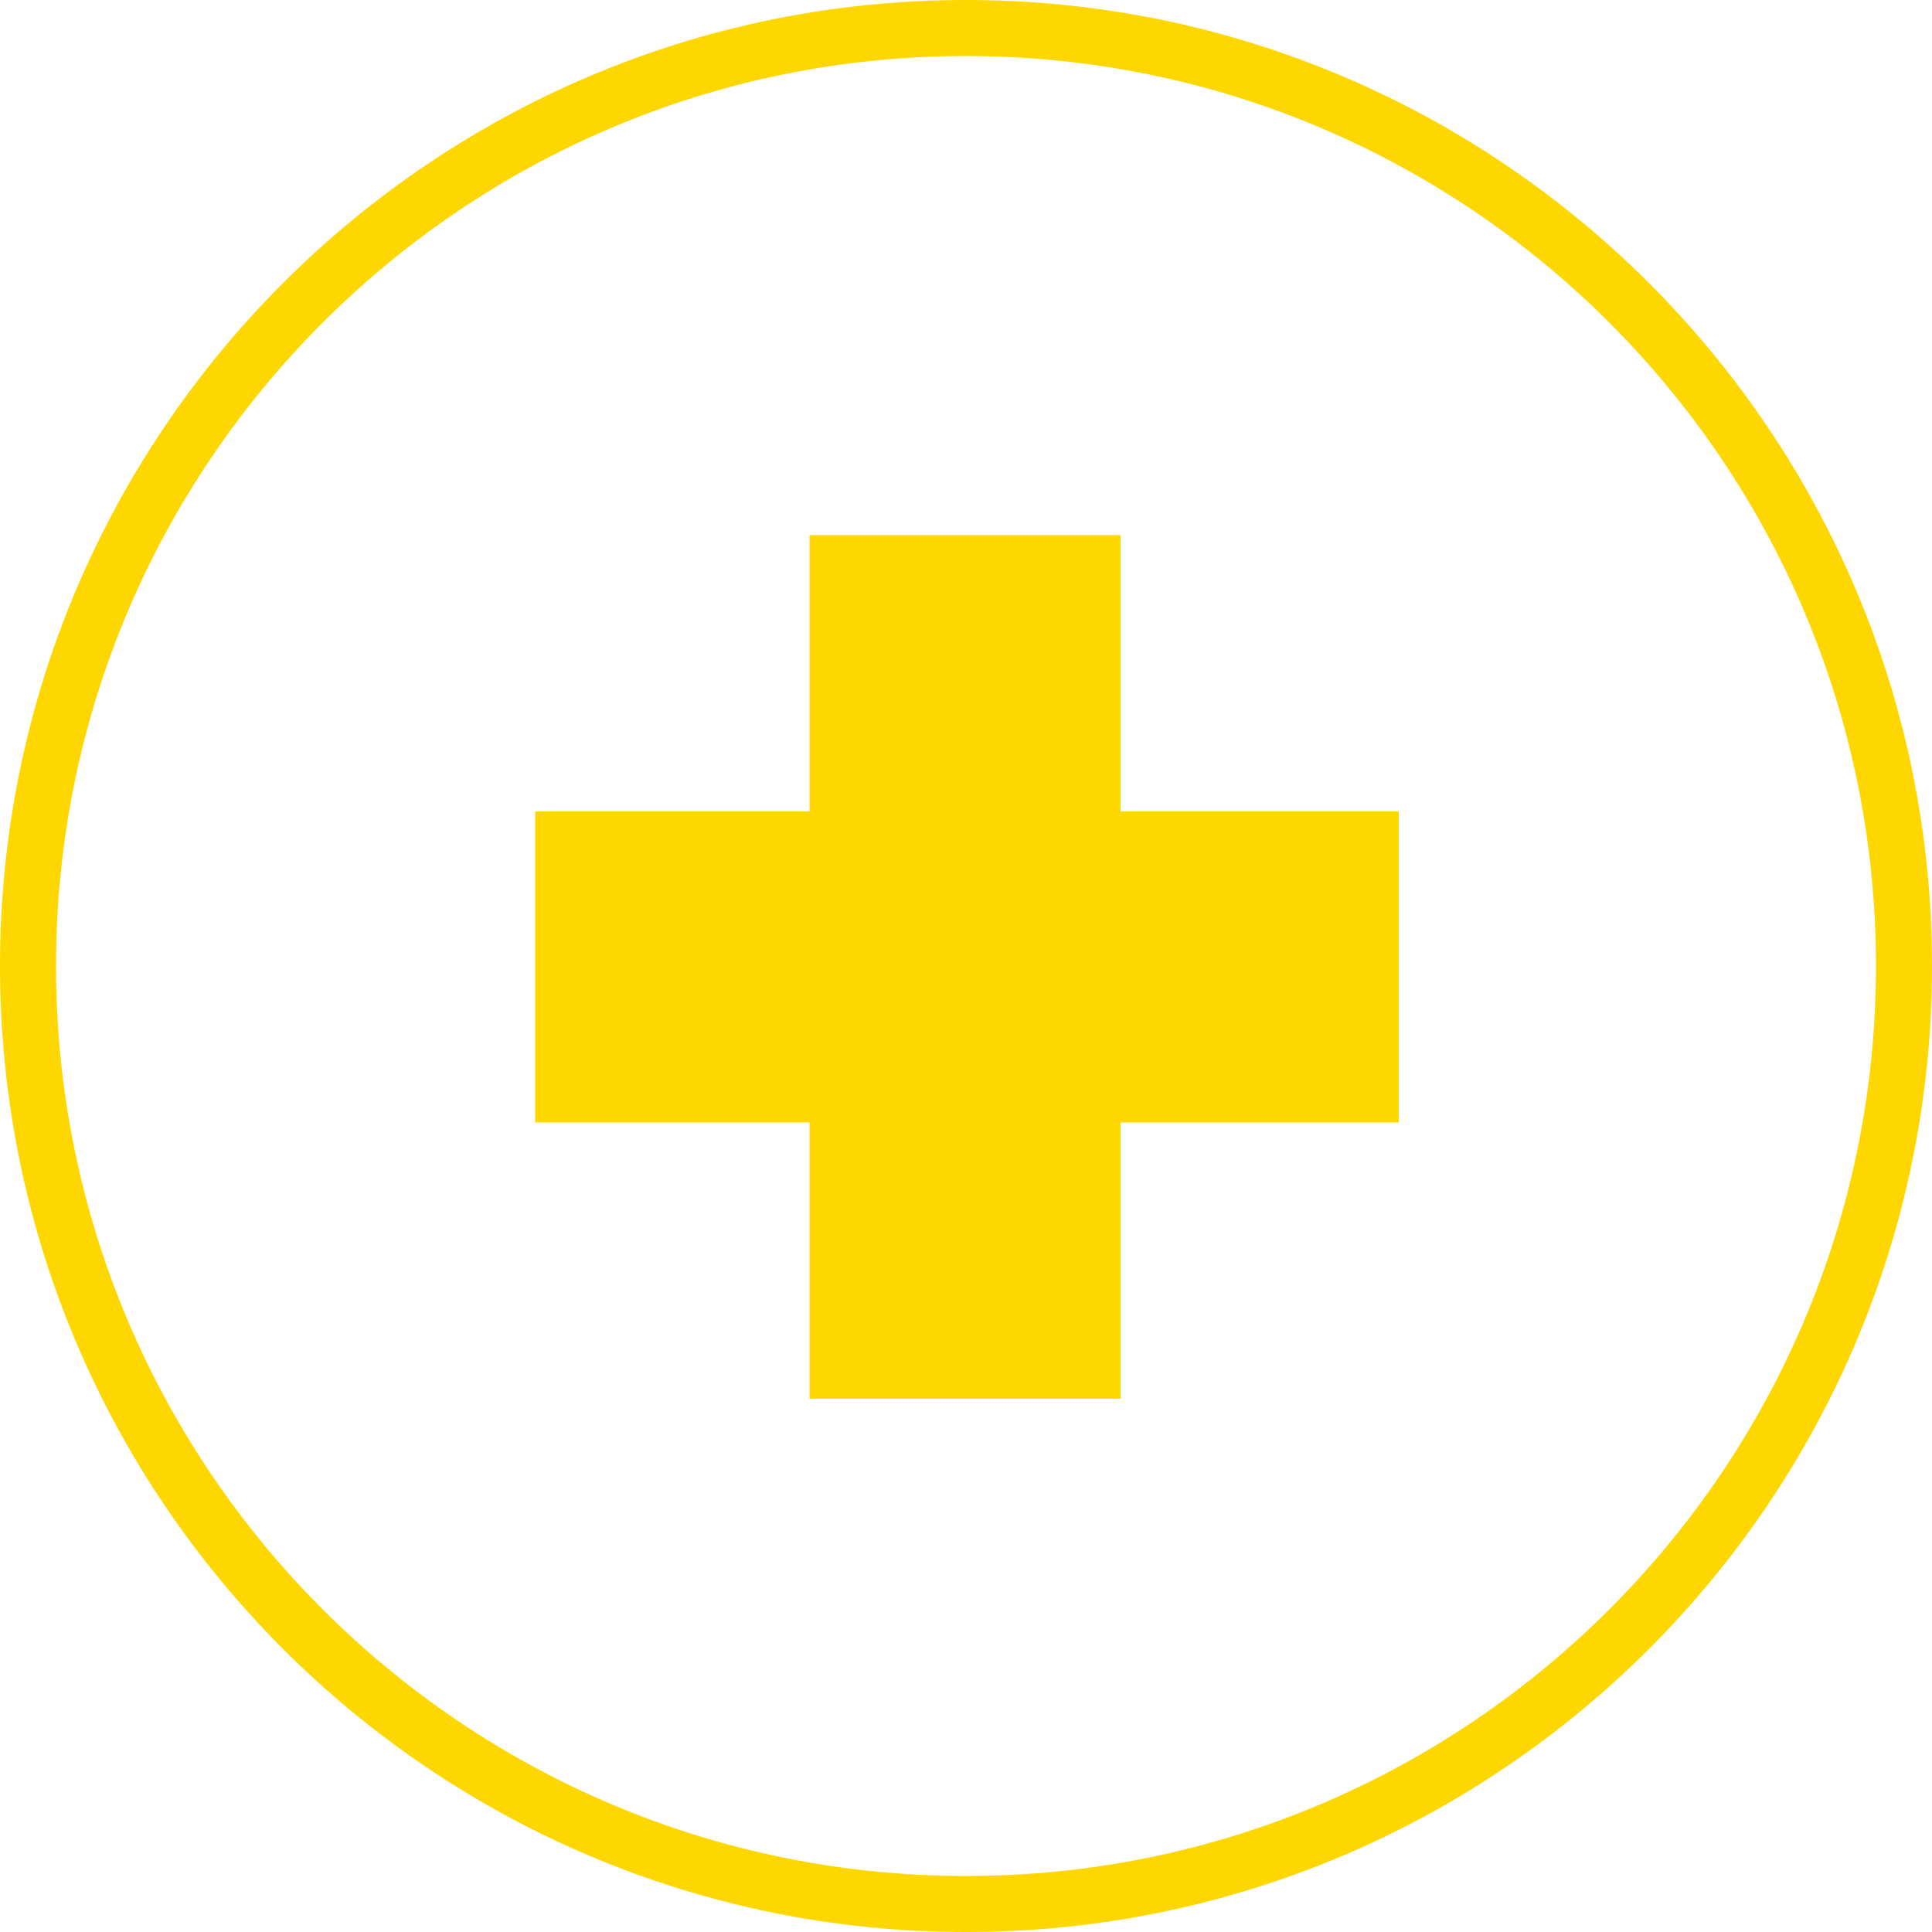
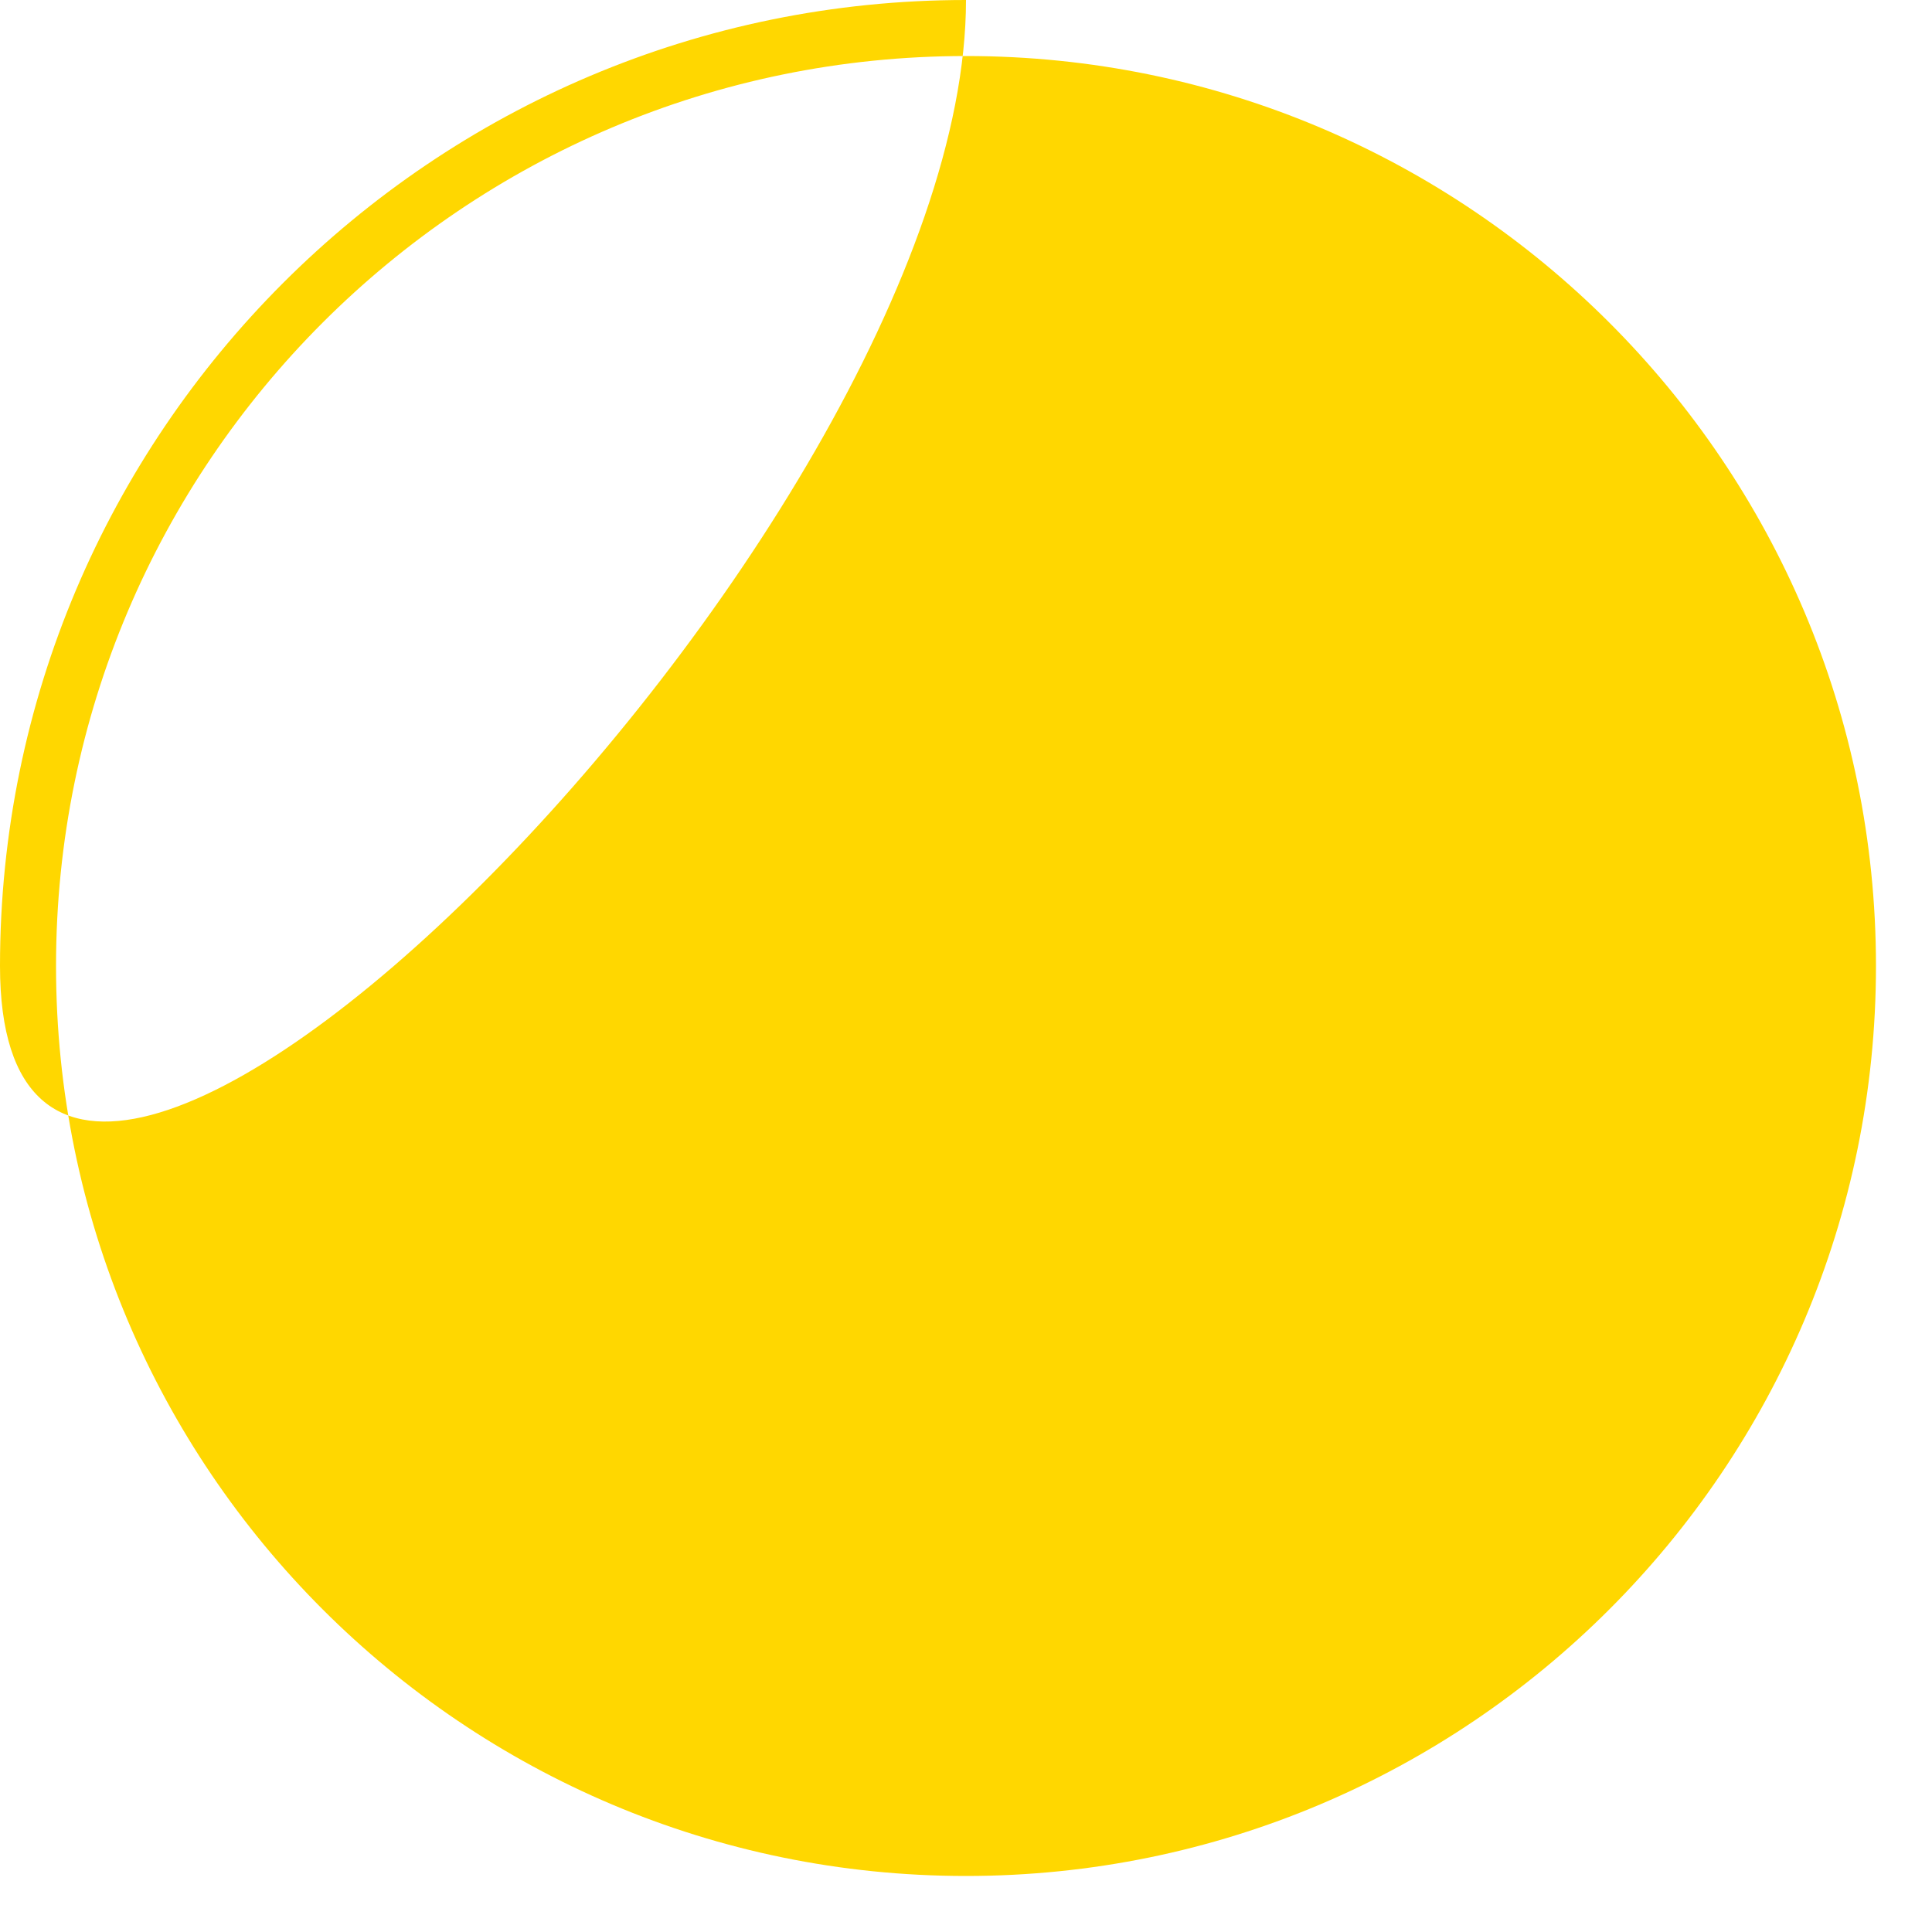
<svg xmlns="http://www.w3.org/2000/svg" version="1.1" id="Layer_1" x="0px" y="0px" viewBox="0 0 100 100" style="enable-background:new 0 0 100 100;" xml:space="preserve">
  <style type="text/css">
	.st0{fill:#FFD700;}
</style>
  <g id="Layer_4">
    <g>
      <g>
-         <path class="st0" d="M50,2.9C76,2.9,97.1,24,97.1,50S76,97.1,50,97.1S2.9,76,2.9,50S24,2.9,50,2.9 M50,0C22.4,0,0,22.4,0,50     s22.4,50,50,50s50-22.4,50-50S77.6,0,50,0L50,0z" />
+         <path class="st0" d="M50,2.9C76,2.9,97.1,24,97.1,50S76,97.1,50,97.1S2.9,76,2.9,50S24,2.9,50,2.9 M50,0C22.4,0,0,22.4,0,50     s50-22.4,50-50S77.6,0,50,0L50,0z" />
      </g>
    </g>
    <rect x="41.9" y="27.7" class="st0" width="16.1" height="44.7" />
-     <rect x="27.7" y="42" class="st0" width="44.7" height="16.1" />
  </g>
</svg>